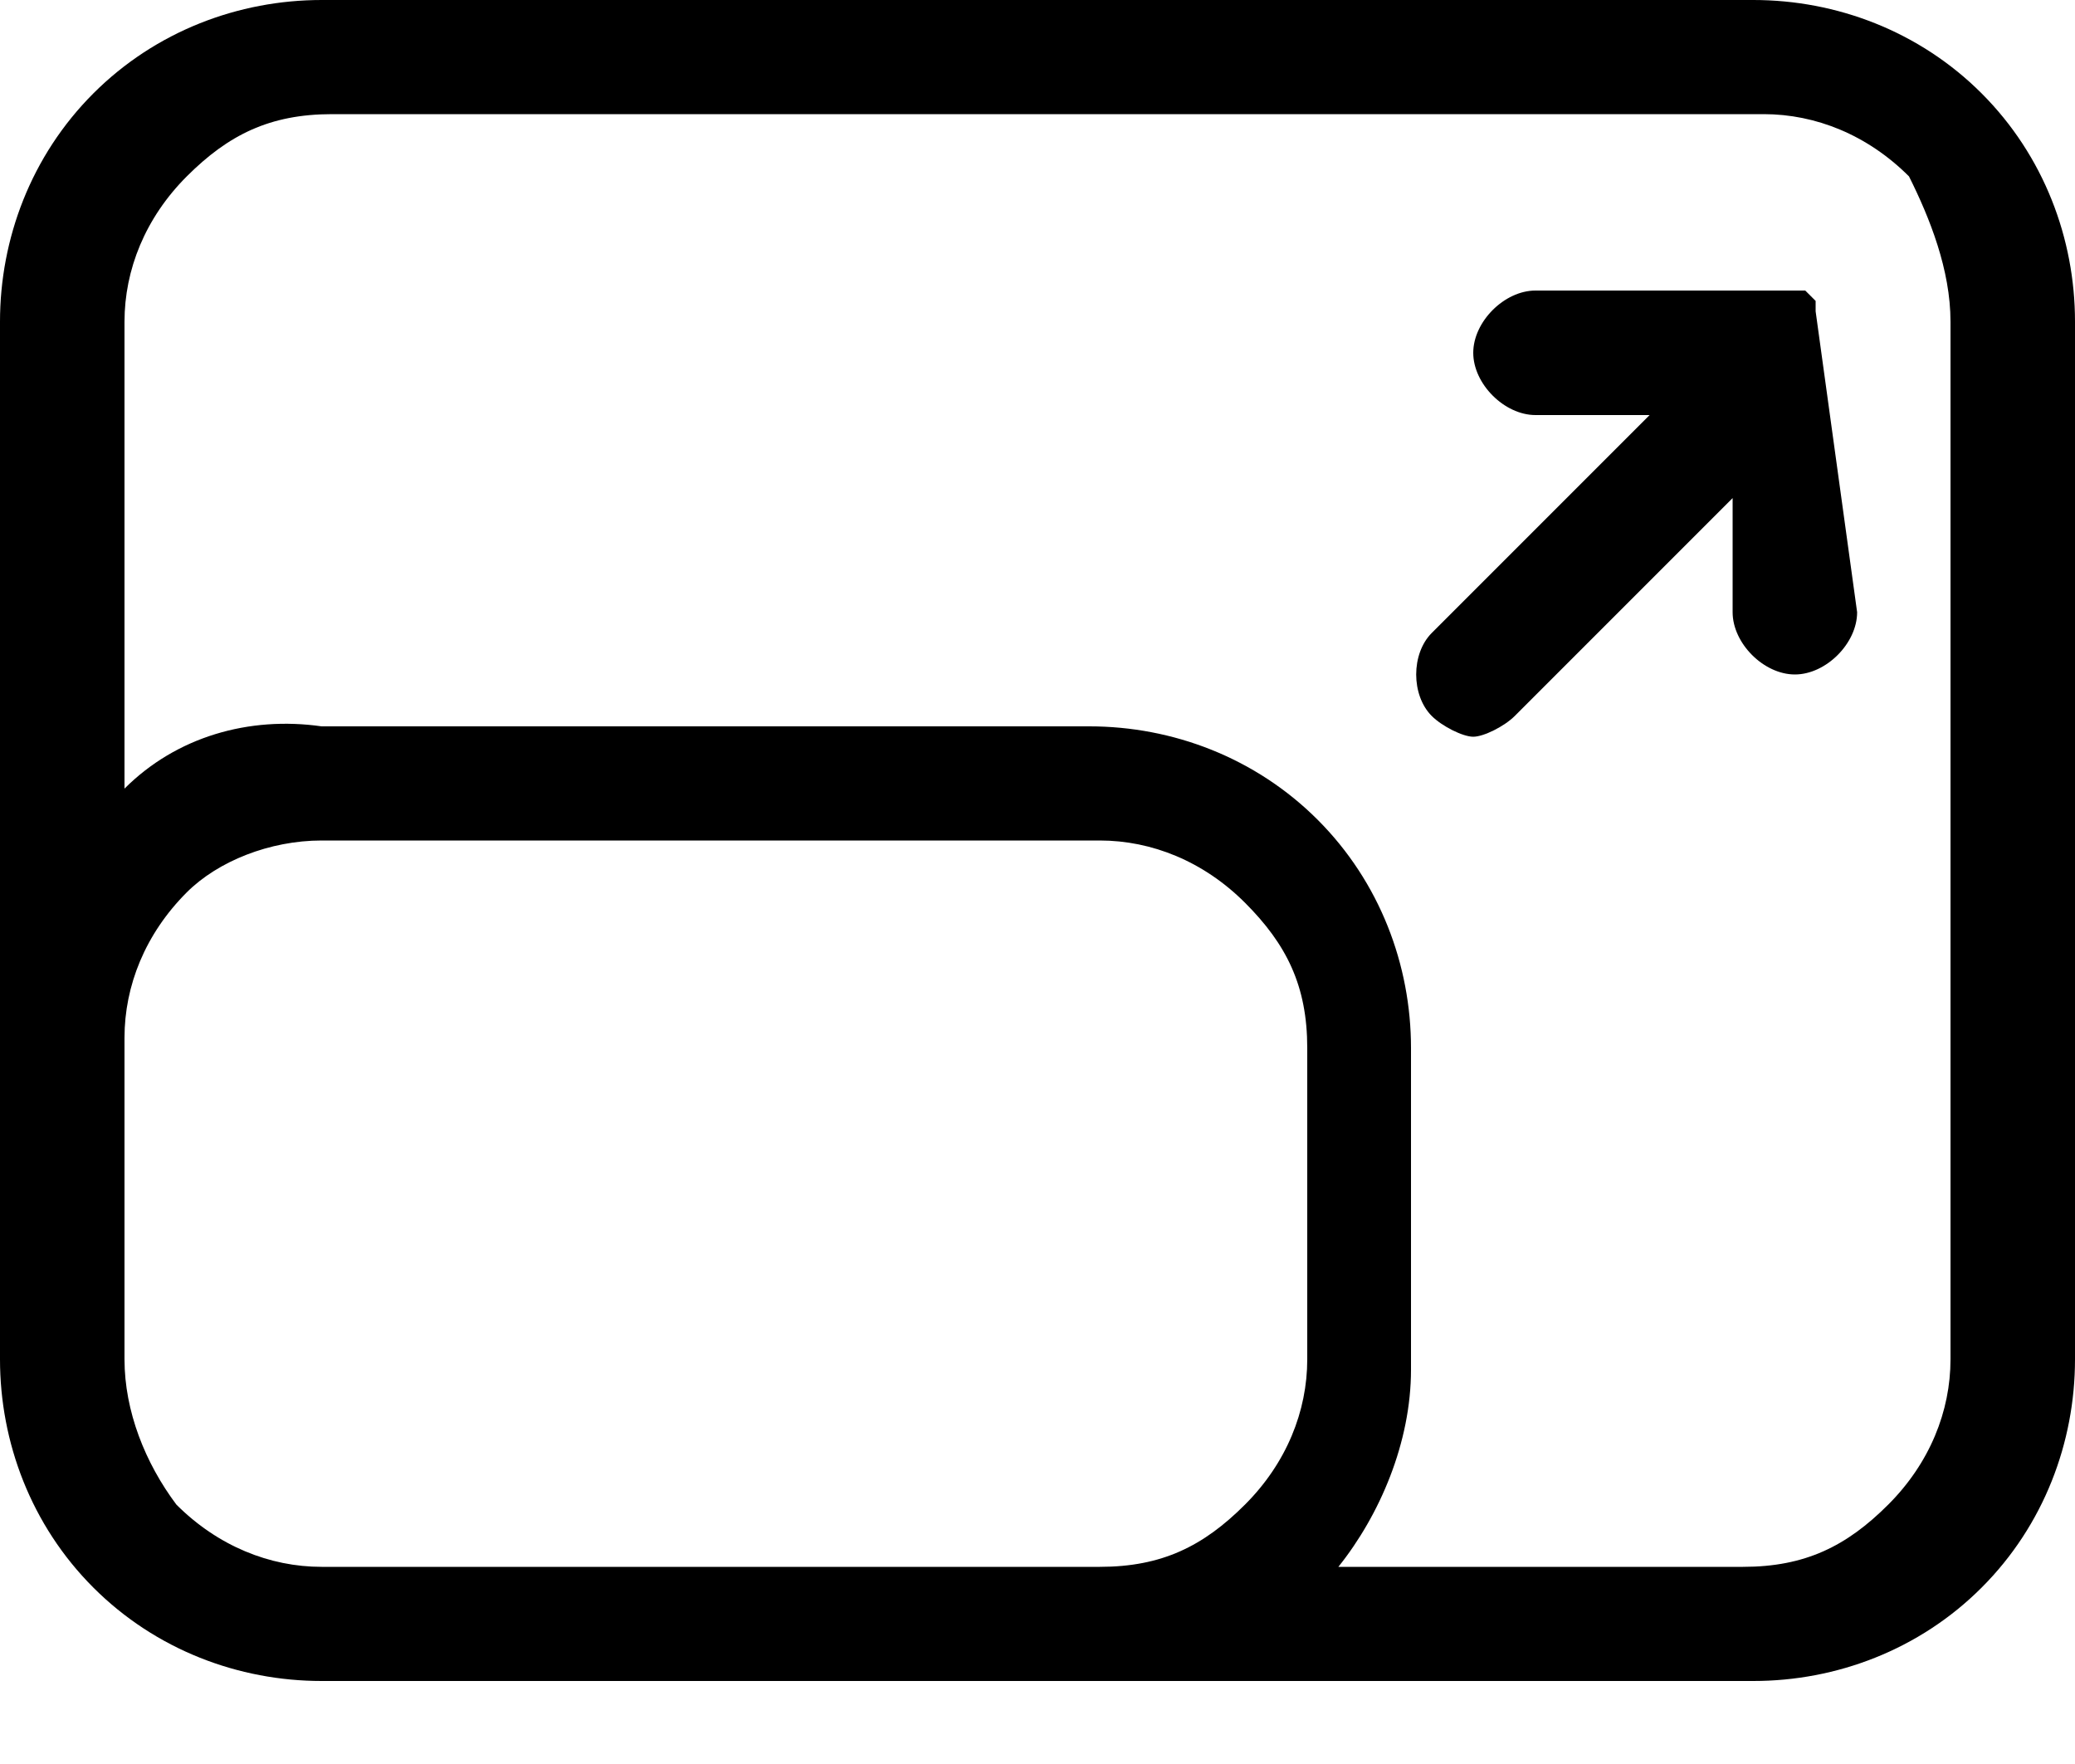
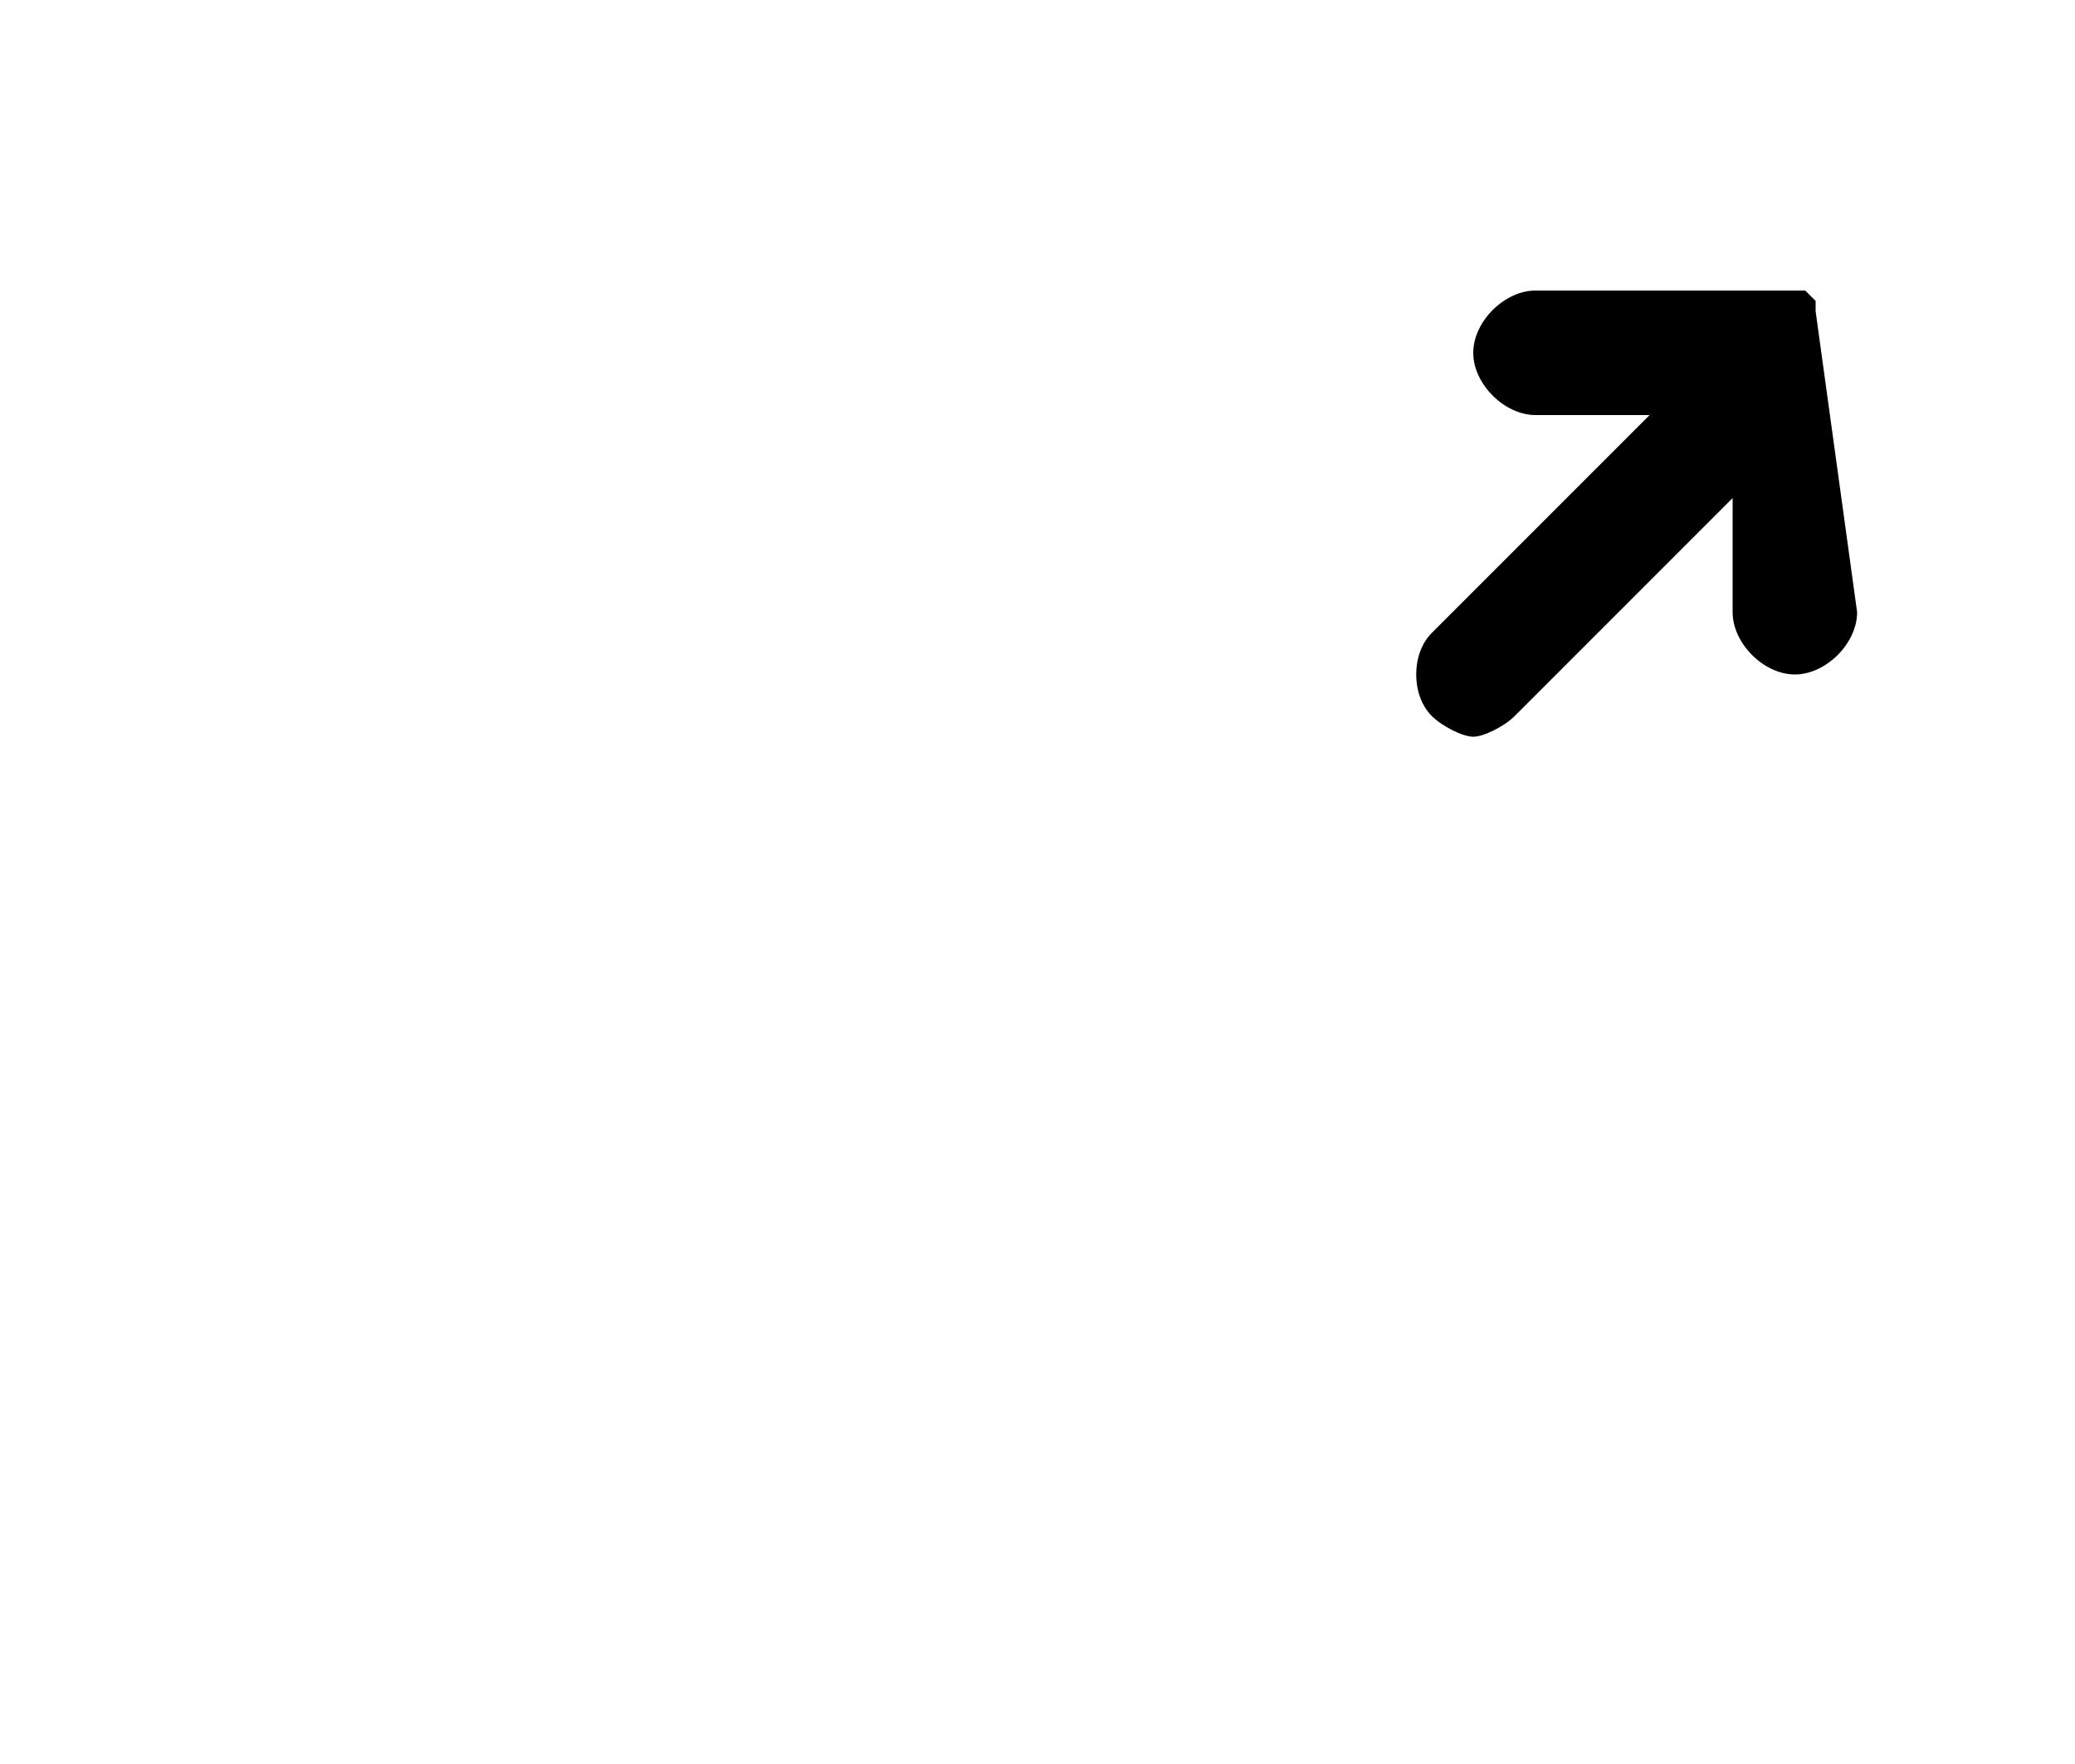
<svg xmlns="http://www.w3.org/2000/svg" preserveAspectRatio="none" width="100%" height="100%" overflow="visible" style="display: block;" viewBox="0 0 20 17" fill="none">
  <g id="Group">
-     <path id="Vector" d="M19.1 0.9C18.5 0.3 17.7 0 16.9 0H3.1C2.3 0 1.5 0.3 0.9 0.9C0.3 1.5 0 2.3 0 3.1V10V13.1C0 13.9 0.3 14.7 0.9 15.3C1.5 15.9 2.3 16.2 3.1 16.2H10.6H16.9C17.7 16.2 18.5 15.9 19.1 15.3C19.7 14.7 20 13.9 20 13.1V3.1C20 2.3 19.7 1.5 19.1 0.9ZM12.6 13.1C12.6 13.6 12.4 14.1 12 14.5C11.6 14.9 11.2 15.1 10.6 15.1H3.1C2.6 15.1 2.1 14.9 1.7 14.5C1.4 14.1 1.2 13.6 1.2 13.1V10C1.2 9.5 1.4 9 1.8 8.6C2.1 8.3 2.6 8.1 3.1 8.1H10.6C11.1 8.1 11.6 8.3 12 8.7C12.4 9.1 12.6 9.5 12.6 10.1V13.1ZM18.8 13.1C18.8 13.6 18.6 14.1 18.2 14.5C17.8 14.9 17.4 15.1 16.8 15.1H12.9C13.3 14.6 13.6 13.9 13.6 13.2V10.1C13.6 9.3 13.3 8.5 12.7 7.9C12.1 7.3 11.3 7 10.5 7H3.1C2.4 6.9 1.7 7.1 1.2 7.6V3.1C1.2 2.6 1.4 2.1 1.8 1.7C2.2 1.3 2.6 1.1 3.2 1.1H17C17.5 1.1 18 1.3 18.4 1.7C18.6 2.1 18.8 2.6 18.8 3.1V13.1Z" fill="black" />
    <path id="Vector_2" d="M17.5 3C17.5 2.9 17.5 2.9 17.5 2.9L17.4 2.8C17.4 2.8 17.4 2.8 17.3 2.8H14.8C14.5 2.8 14.2 3.1 14.2 3.4C14.2 3.7 14.5 4 14.8 4H15.9L13.8 6.1C13.6 6.3 13.6 6.7 13.8 6.9C13.9 7 14.1 7.1 14.2 7.1C14.3 7.1 14.5 7 14.6 6.9L16.7 4.8V5.9C16.7 6.2 17 6.5 17.3 6.5C17.6 6.5 17.9 6.2 17.9 5.9L17.5 3C17.5 3.1 17.5 3.1 17.5 3Z" fill="black" />
  </g>
</svg>